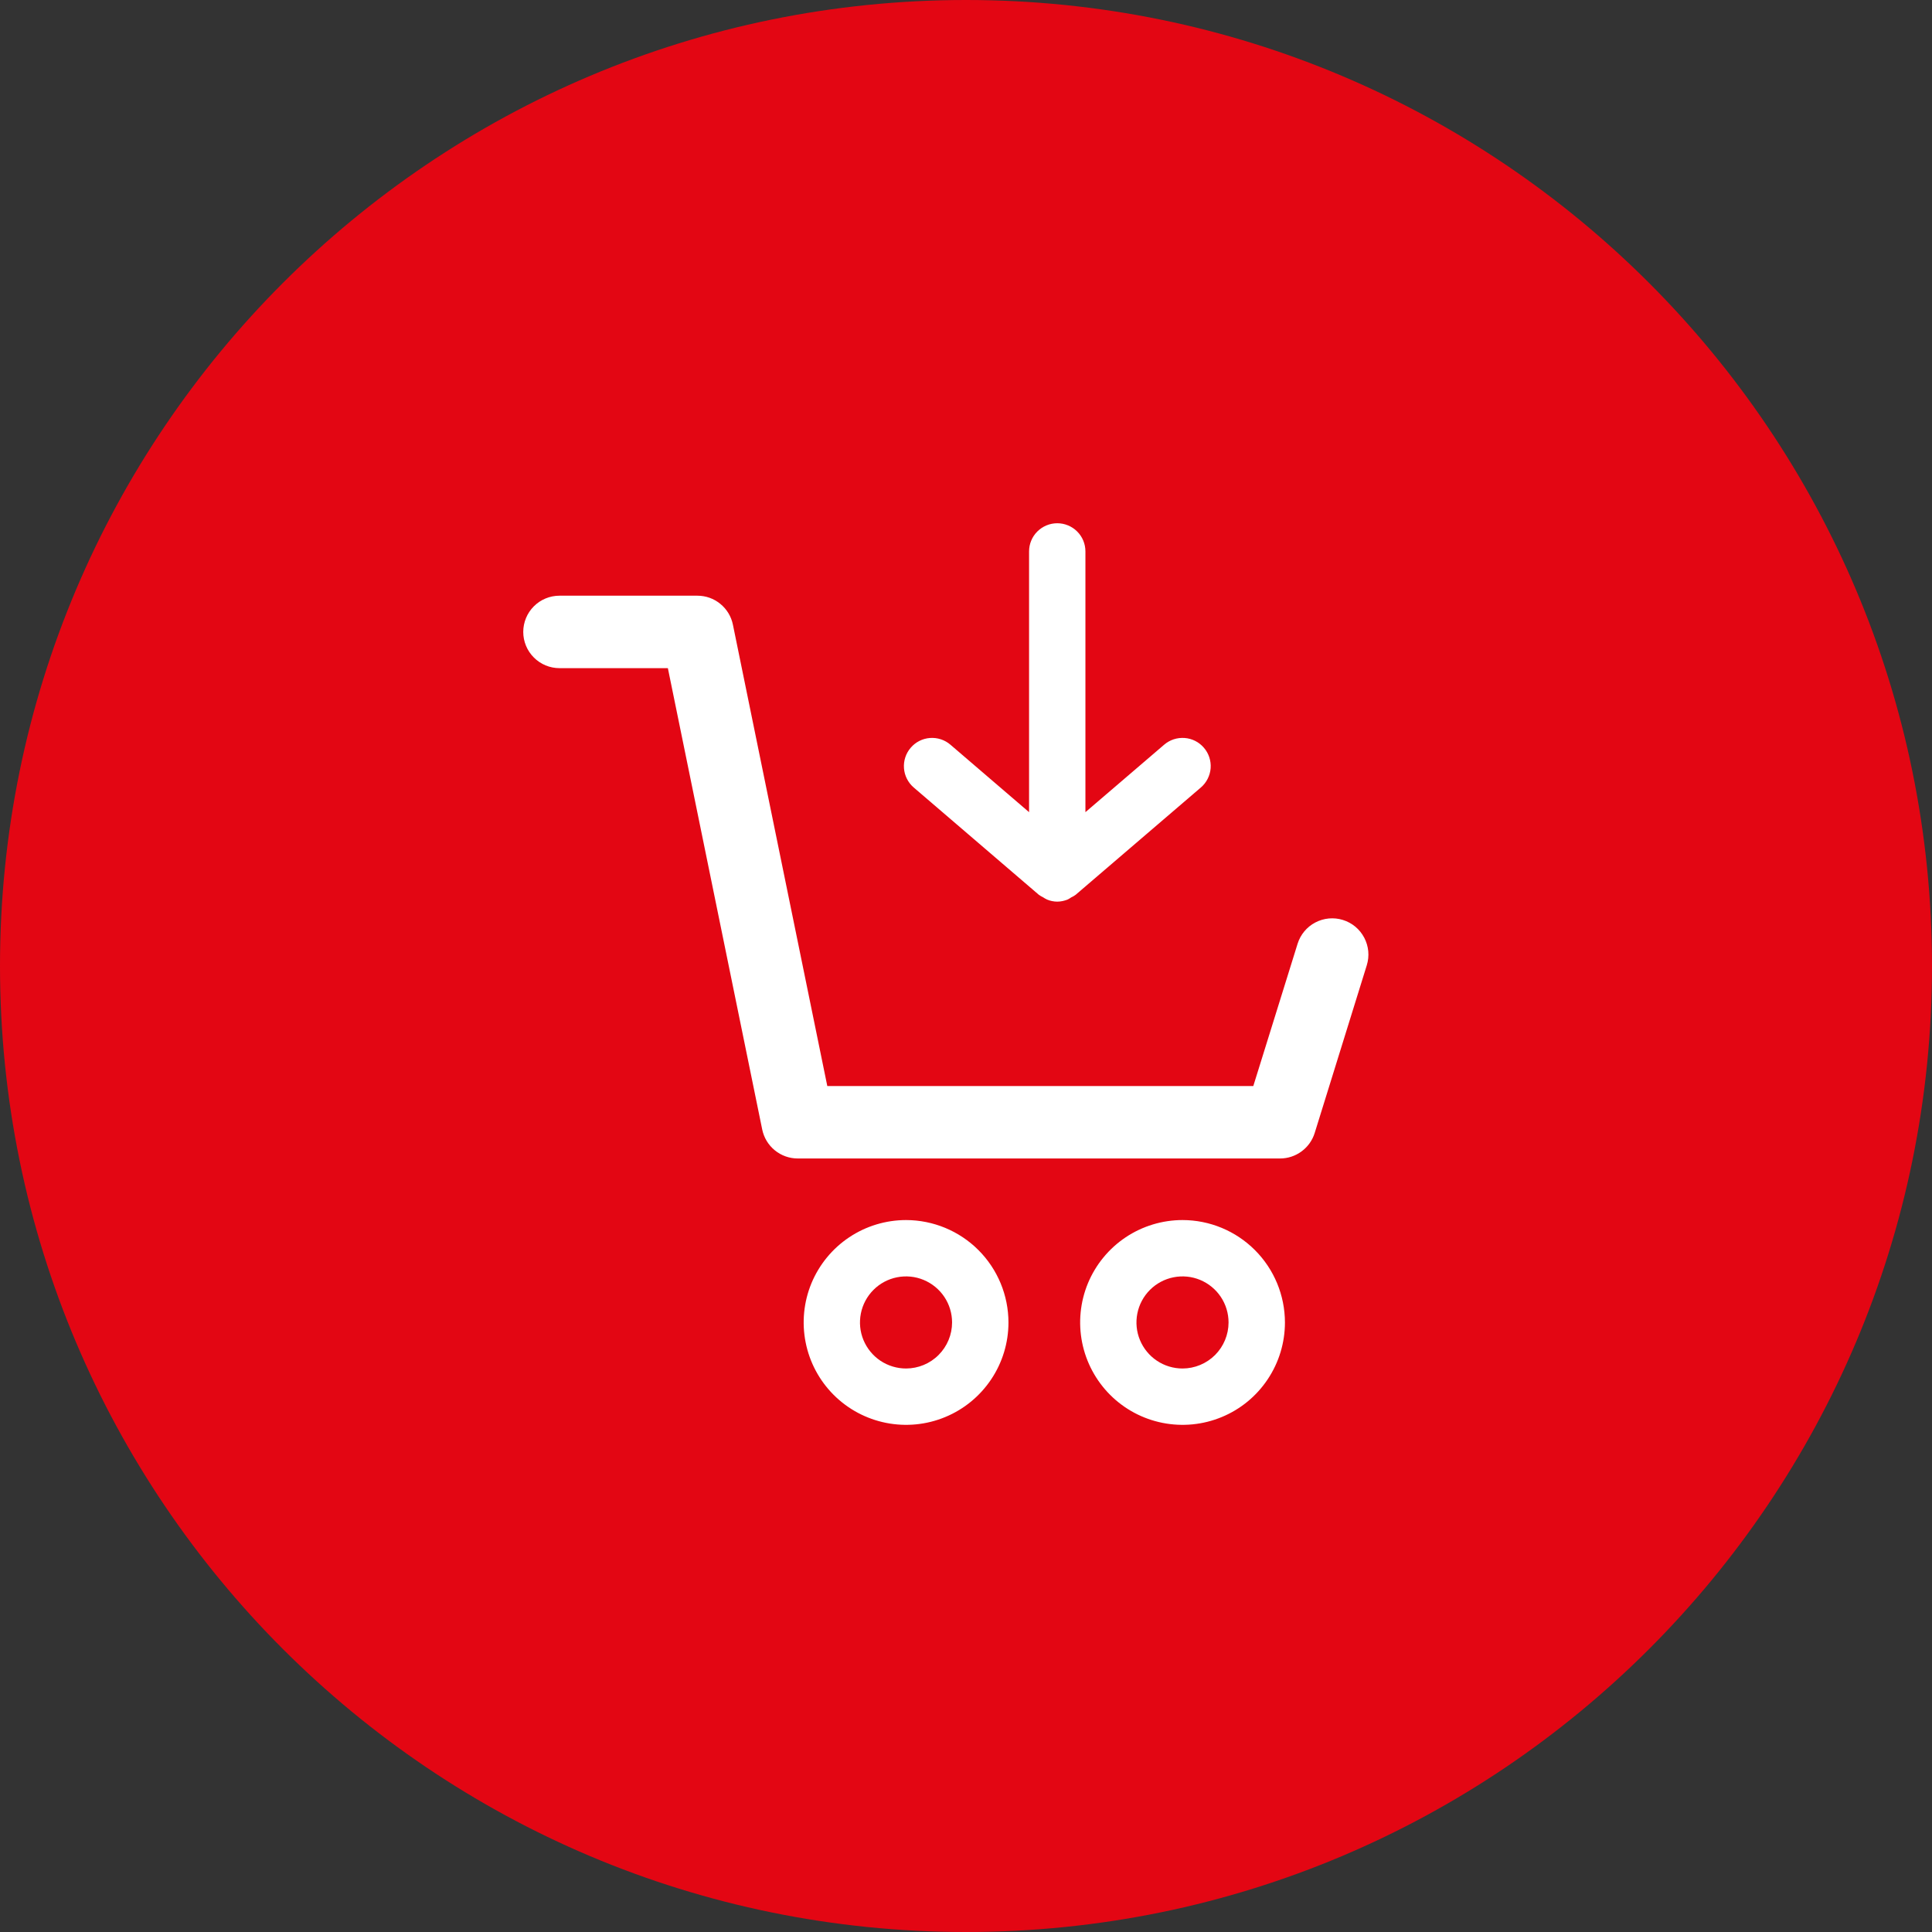
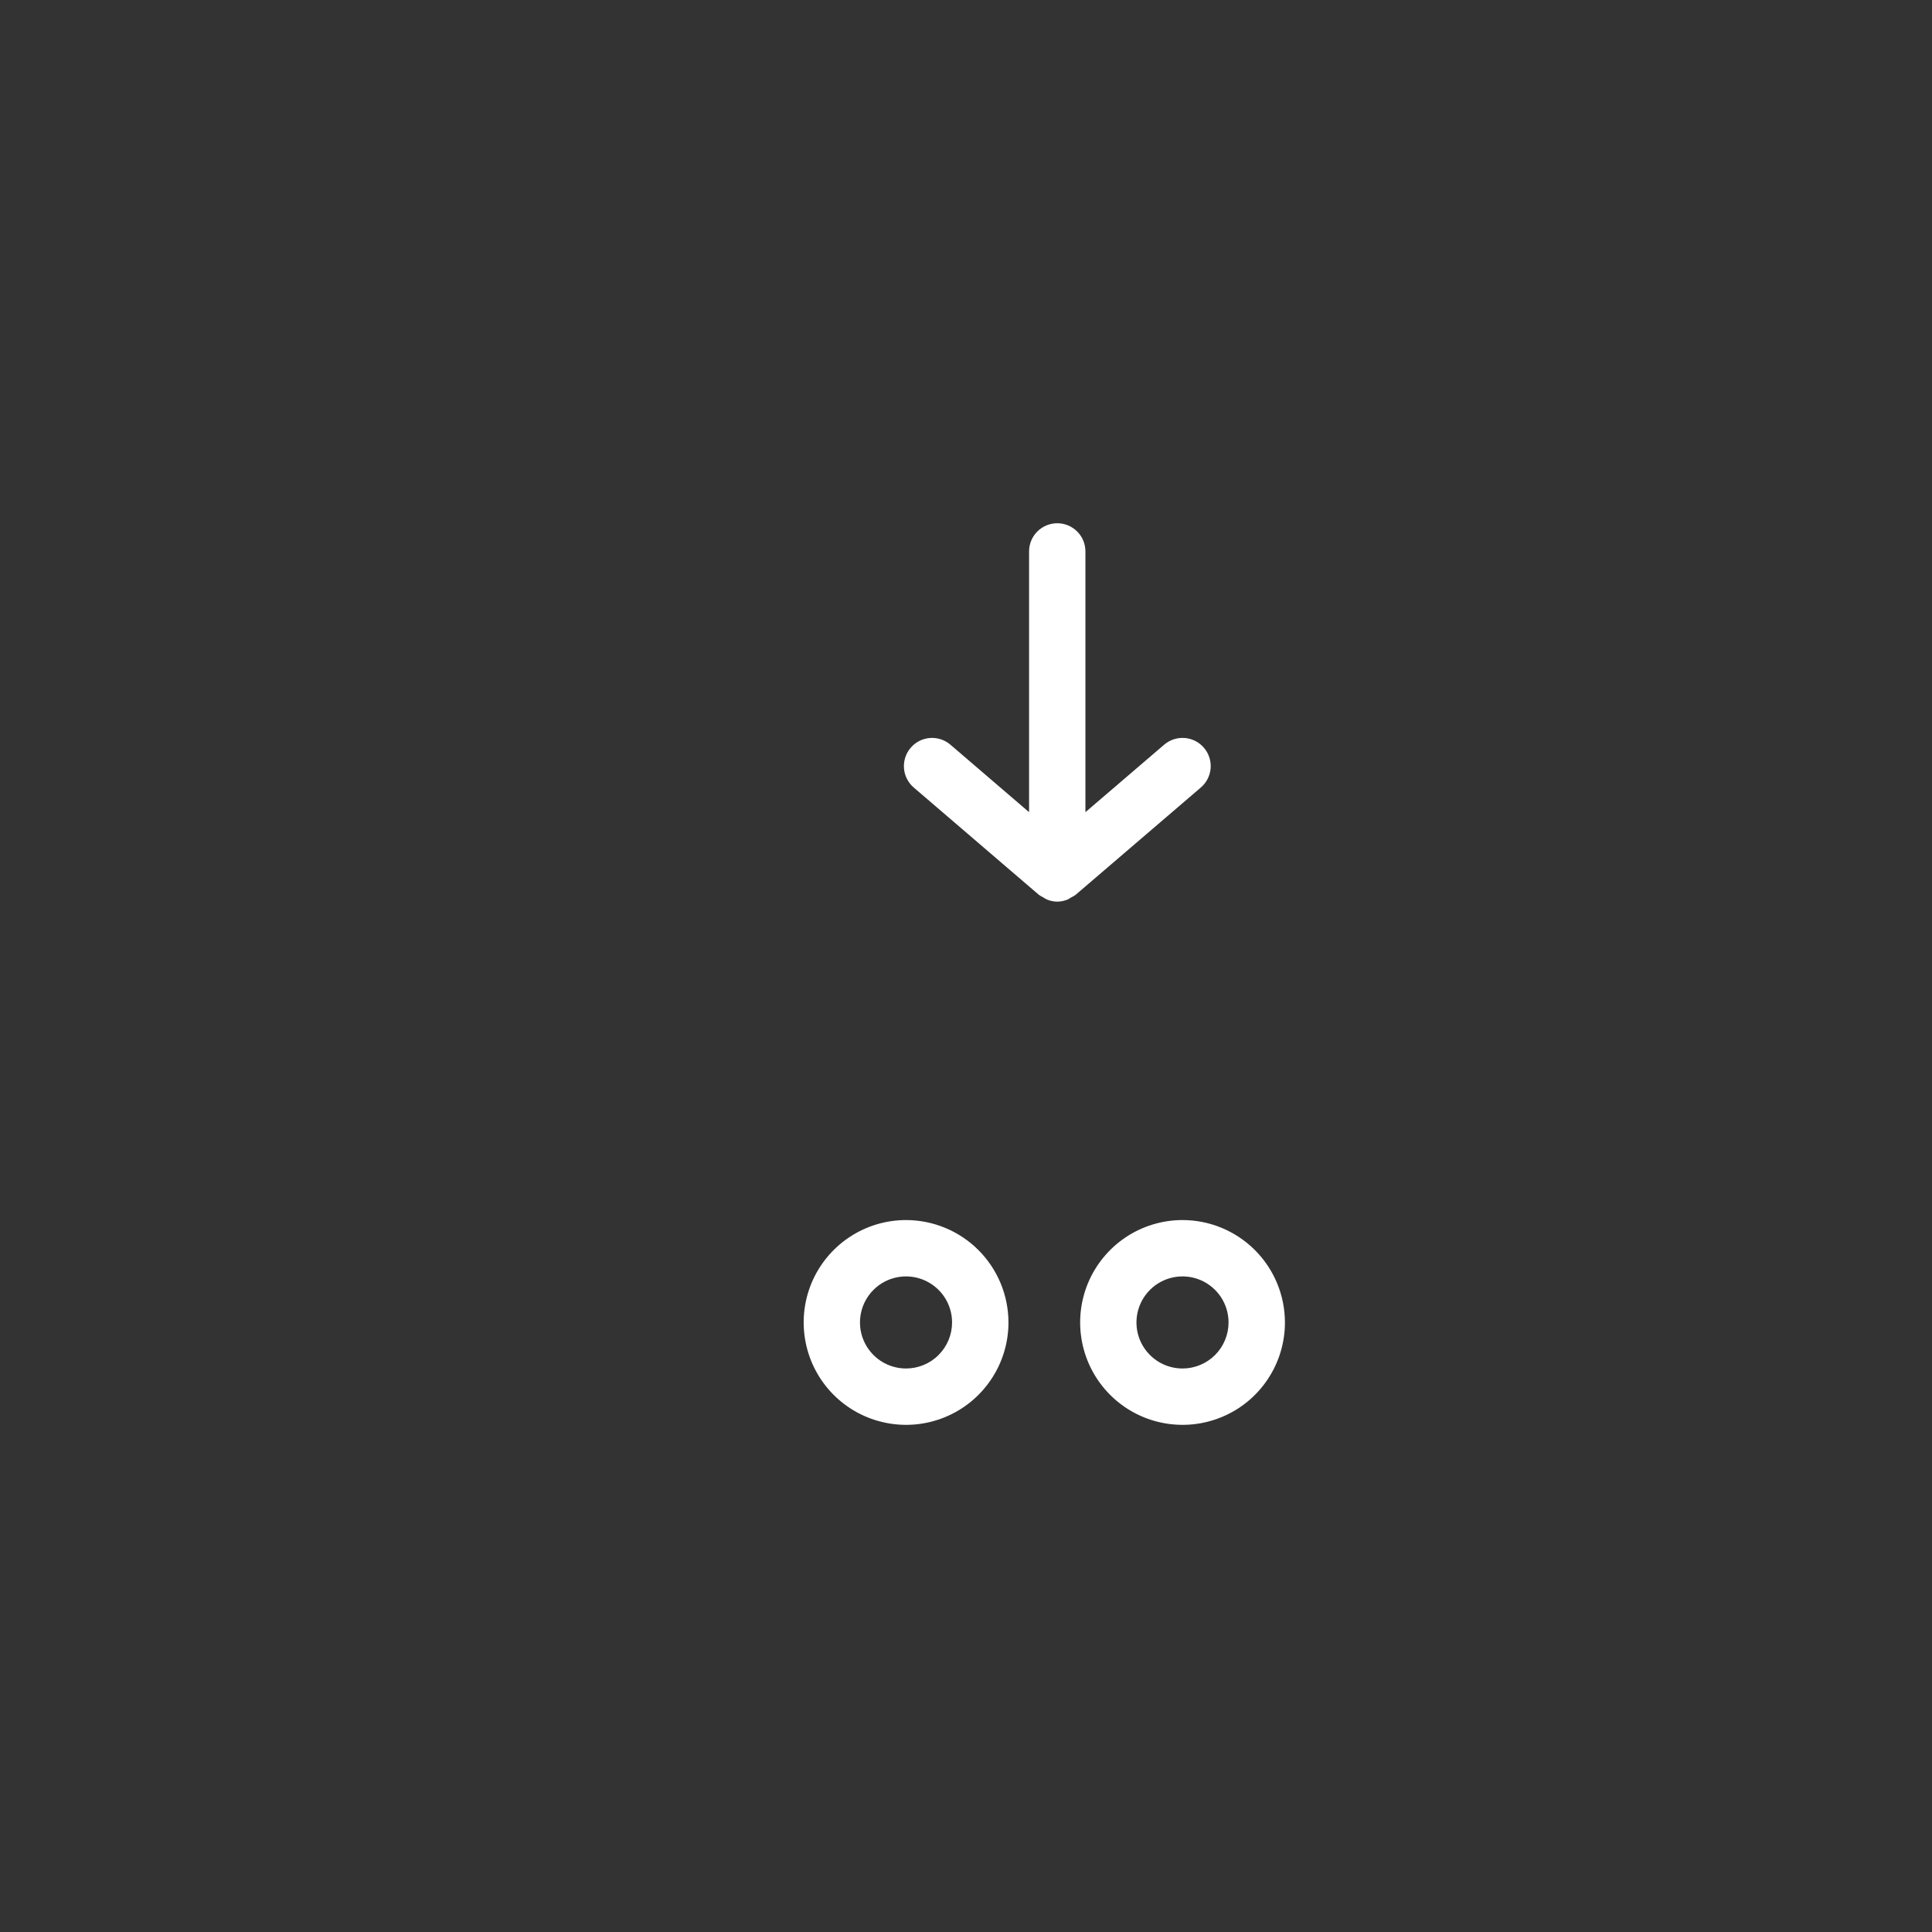
<svg xmlns="http://www.w3.org/2000/svg" width="48" height="48" viewBox="0 0 48 48" fill="none">
  <rect x="0" y="0" width="48" height="48" fill="#333333" stroke="none" />
-   <path d="M24 48C37.255 48 48 37.255 48 24C48 10.745 37.255 0 24 0C10.745 0 0 10.745 0 24C0 37.255 10.745 48 24 48Z" fill="#E30613" />
-   <path d="M33.364 22.856C33.136 22.785 32.89 22.808 32.678 22.919C32.467 23.03 32.309 23.22 32.238 23.448L31.138 26.982H20.554L18.209 15.52C18.168 15.317 18.057 15.134 17.896 15.003C17.736 14.871 17.535 14.8 17.327 14.8H13.9C13.661 14.8 13.432 14.895 13.264 15.063C13.095 15.232 13 15.461 13 15.7C13 15.939 13.095 16.168 13.264 16.336C13.432 16.505 13.661 16.6 13.9 16.6H16.593L18.937 28.062C18.979 28.265 19.089 28.448 19.25 28.579C19.41 28.71 19.611 28.782 19.819 28.782H31.804C31.996 28.782 32.183 28.72 32.337 28.606C32.492 28.492 32.606 28.332 32.663 28.149L33.957 23.983C33.992 23.87 34.005 23.751 33.994 23.633C33.983 23.516 33.949 23.401 33.894 23.297C33.839 23.192 33.764 23.099 33.673 23.023C33.582 22.948 33.477 22.891 33.364 22.856Z" fill="white" />
  <path d="M29.379 30.312C28.876 30.312 28.384 30.462 27.966 30.741C27.548 31.021 27.222 31.418 27.029 31.883C26.837 32.348 26.787 32.859 26.885 33.353C26.983 33.846 27.226 34.3 27.581 34.655C27.937 35.011 28.39 35.253 28.884 35.351C29.378 35.449 29.889 35.399 30.354 35.206C30.819 35.014 31.216 34.688 31.495 34.269C31.775 33.851 31.924 33.359 31.924 32.856C31.923 32.181 31.655 31.535 31.178 31.058C30.701 30.581 30.054 30.312 29.379 30.312ZM29.379 34C29.153 34 28.931 33.933 28.743 33.807C28.555 33.681 28.409 33.503 28.322 33.294C28.235 33.085 28.213 32.855 28.257 32.633C28.301 32.411 28.41 32.207 28.57 32.047C28.73 31.887 28.934 31.778 29.156 31.734C29.378 31.69 29.608 31.712 29.817 31.799C30.026 31.886 30.204 32.032 30.33 32.22C30.456 32.408 30.523 32.63 30.523 32.856C30.523 33.159 30.402 33.45 30.188 33.665C29.973 33.879 29.682 34 29.379 34Z" fill="white" />
  <path d="M22.511 30.312C22.008 30.312 21.516 30.461 21.097 30.741C20.679 31.02 20.353 31.418 20.16 31.882C19.968 32.347 19.918 32.859 20.016 33.352C20.114 33.846 20.356 34.299 20.712 34.655C21.068 35.011 21.521 35.253 22.015 35.351C22.508 35.449 23.02 35.399 23.484 35.206C23.949 35.014 24.346 34.688 24.626 34.269C24.906 33.851 25.055 33.359 25.055 32.856C25.054 32.181 24.786 31.535 24.309 31.058C23.832 30.581 23.185 30.313 22.511 30.312ZM22.511 34C22.285 34 22.063 33.933 21.875 33.808C21.687 33.682 21.54 33.503 21.453 33.294C21.366 33.085 21.344 32.855 21.388 32.633C21.432 32.411 21.541 32.207 21.701 32.047C21.86 31.887 22.064 31.778 22.286 31.734C22.508 31.69 22.738 31.712 22.947 31.799C23.156 31.886 23.335 32.032 23.461 32.22C23.587 32.408 23.654 32.63 23.654 32.856C23.654 33.159 23.533 33.45 23.319 33.664C23.105 33.879 22.814 33.999 22.511 34Z" fill="white" />
  <path d="M25.811 22.232C25.846 22.256 25.882 22.278 25.92 22.296C25.95 22.316 25.98 22.334 26.012 22.349C26.093 22.383 26.18 22.4 26.267 22.401C26.355 22.4 26.442 22.382 26.523 22.349C26.555 22.334 26.585 22.316 26.613 22.296C26.652 22.278 26.689 22.257 26.723 22.232L29.835 19.565C29.976 19.444 30.063 19.272 30.078 19.087C30.092 18.902 30.032 18.718 29.911 18.578C29.79 18.436 29.618 18.349 29.433 18.335C29.247 18.321 29.064 18.381 28.923 18.502L26.967 20.178V13.7C26.967 13.514 26.894 13.336 26.762 13.205C26.631 13.074 26.453 13 26.267 13C26.082 13 25.904 13.074 25.772 13.205C25.641 13.336 25.567 13.514 25.567 13.7V20.178L23.613 18.502C23.472 18.381 23.289 18.321 23.104 18.335C22.919 18.349 22.747 18.436 22.626 18.578C22.505 18.718 22.445 18.902 22.459 19.087C22.473 19.272 22.56 19.444 22.701 19.565L25.811 22.232Z" fill="white" />
</svg>